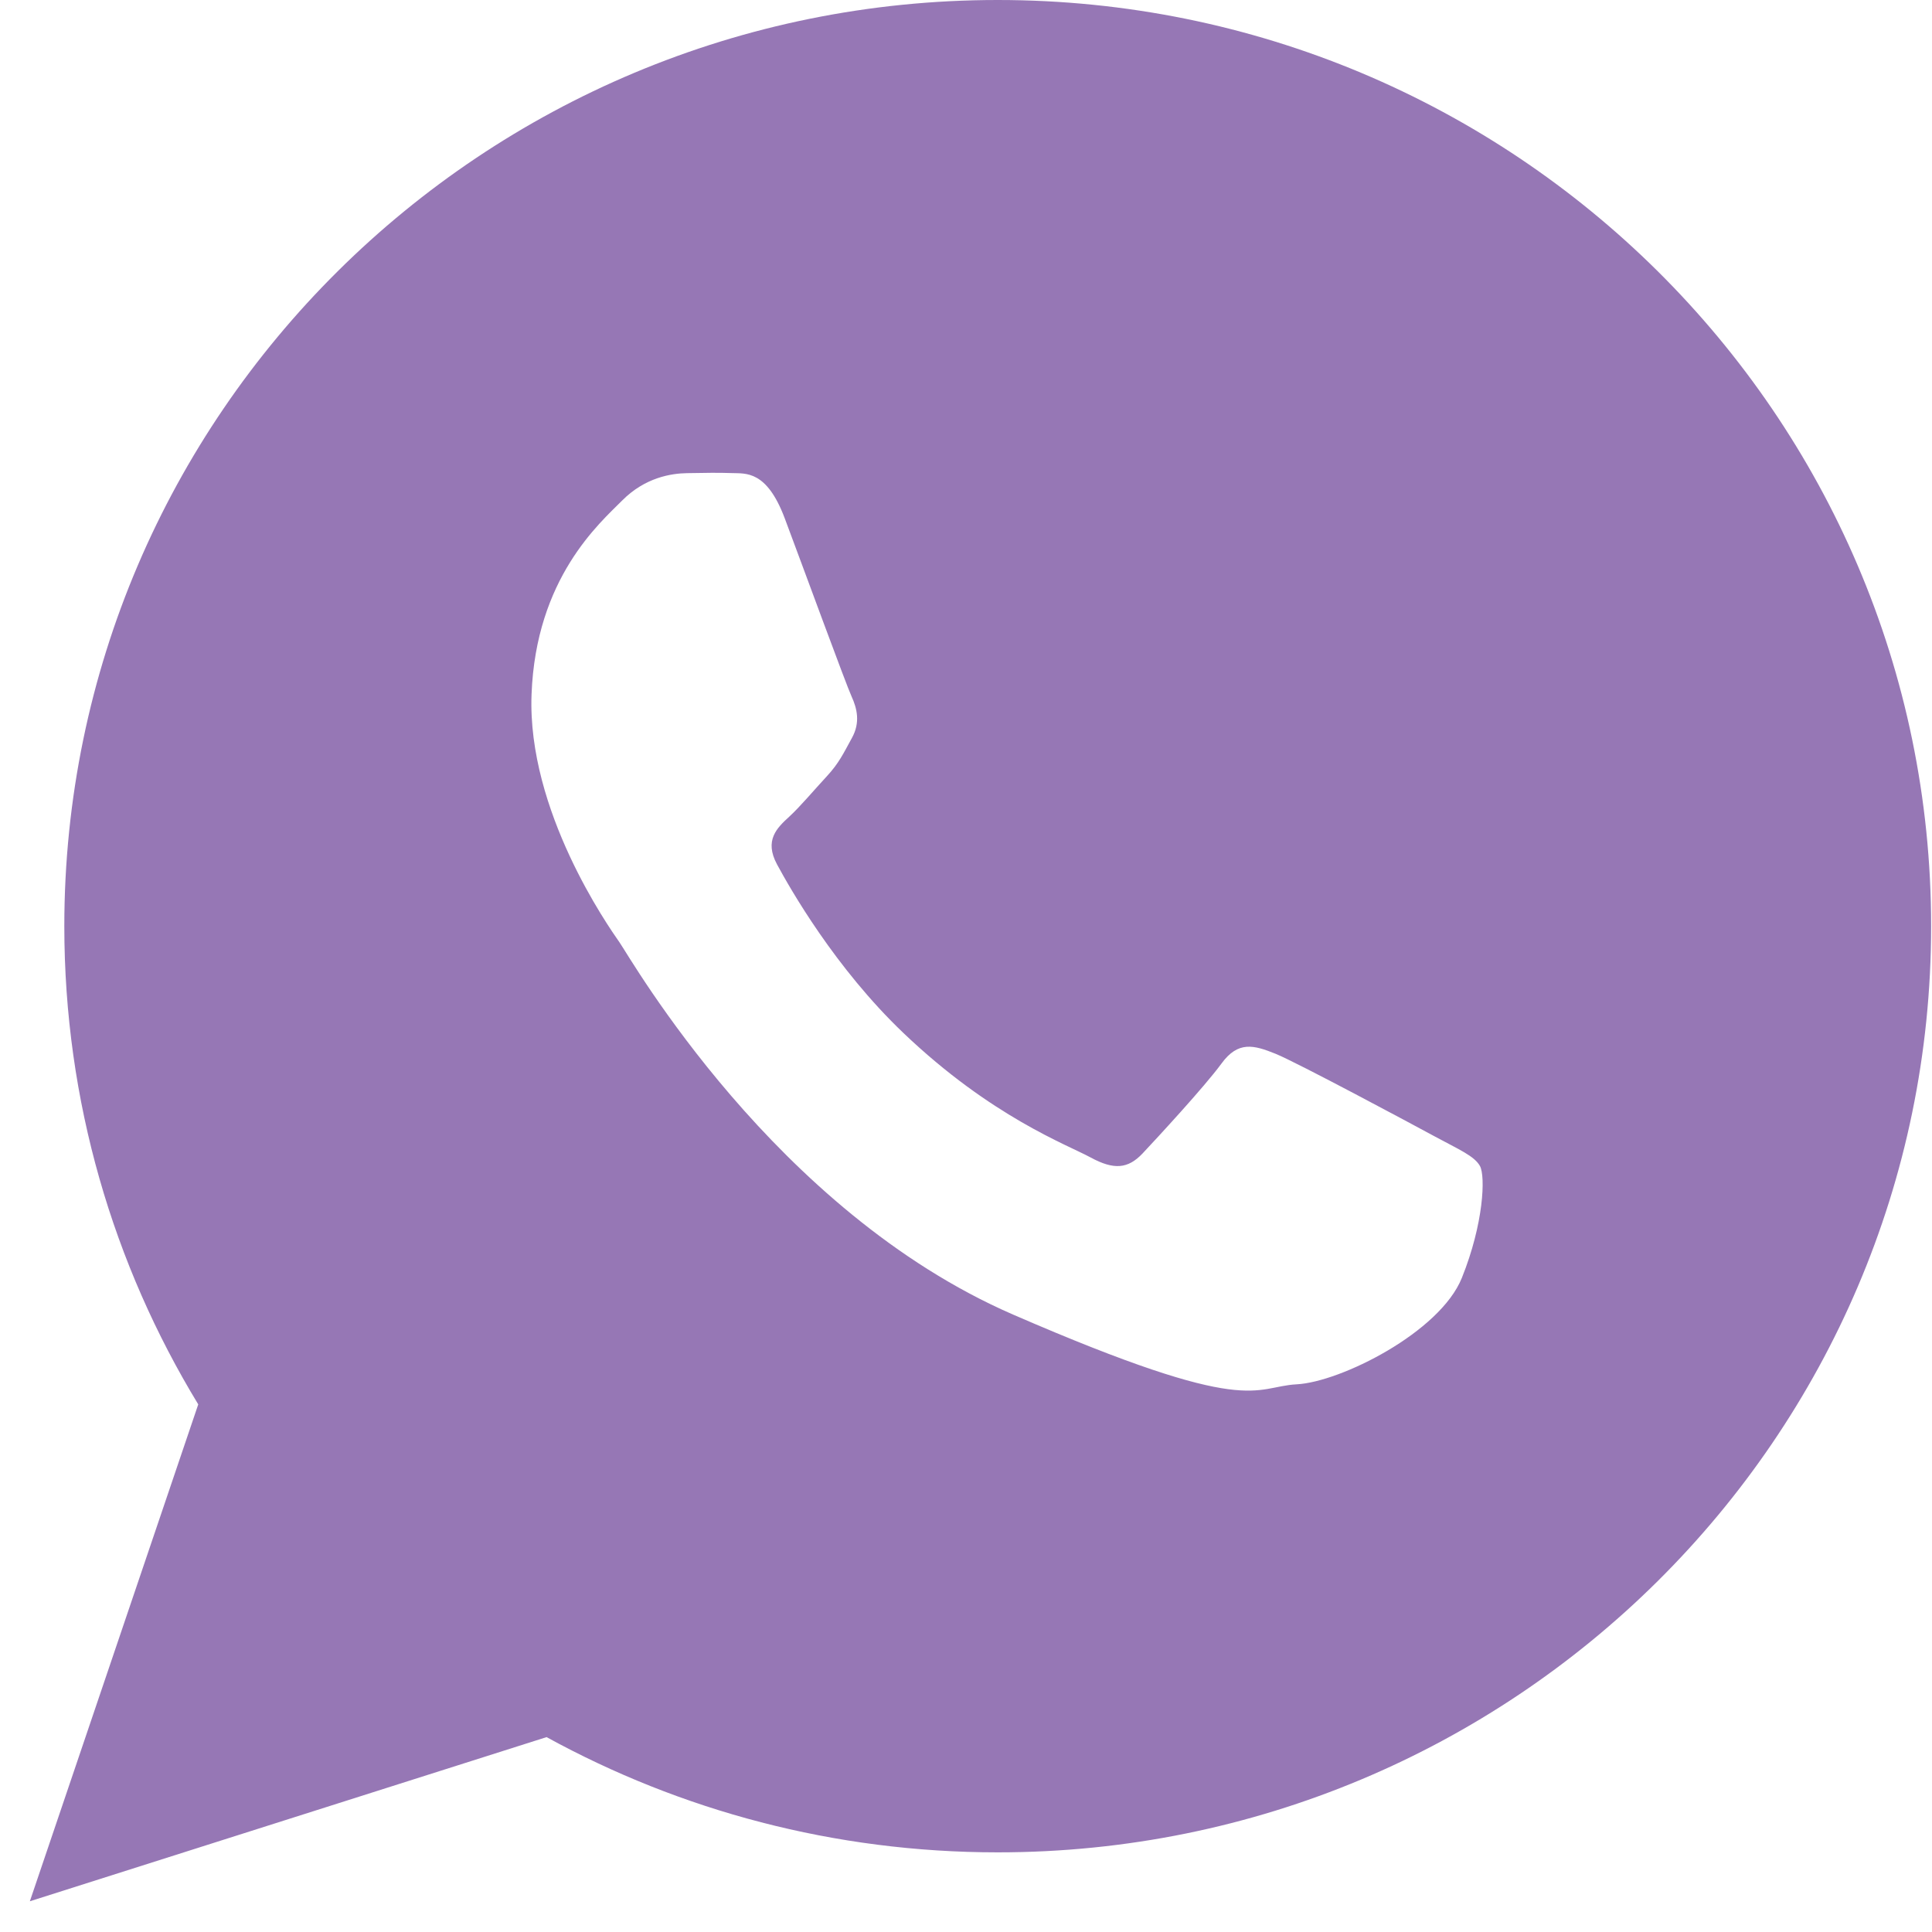
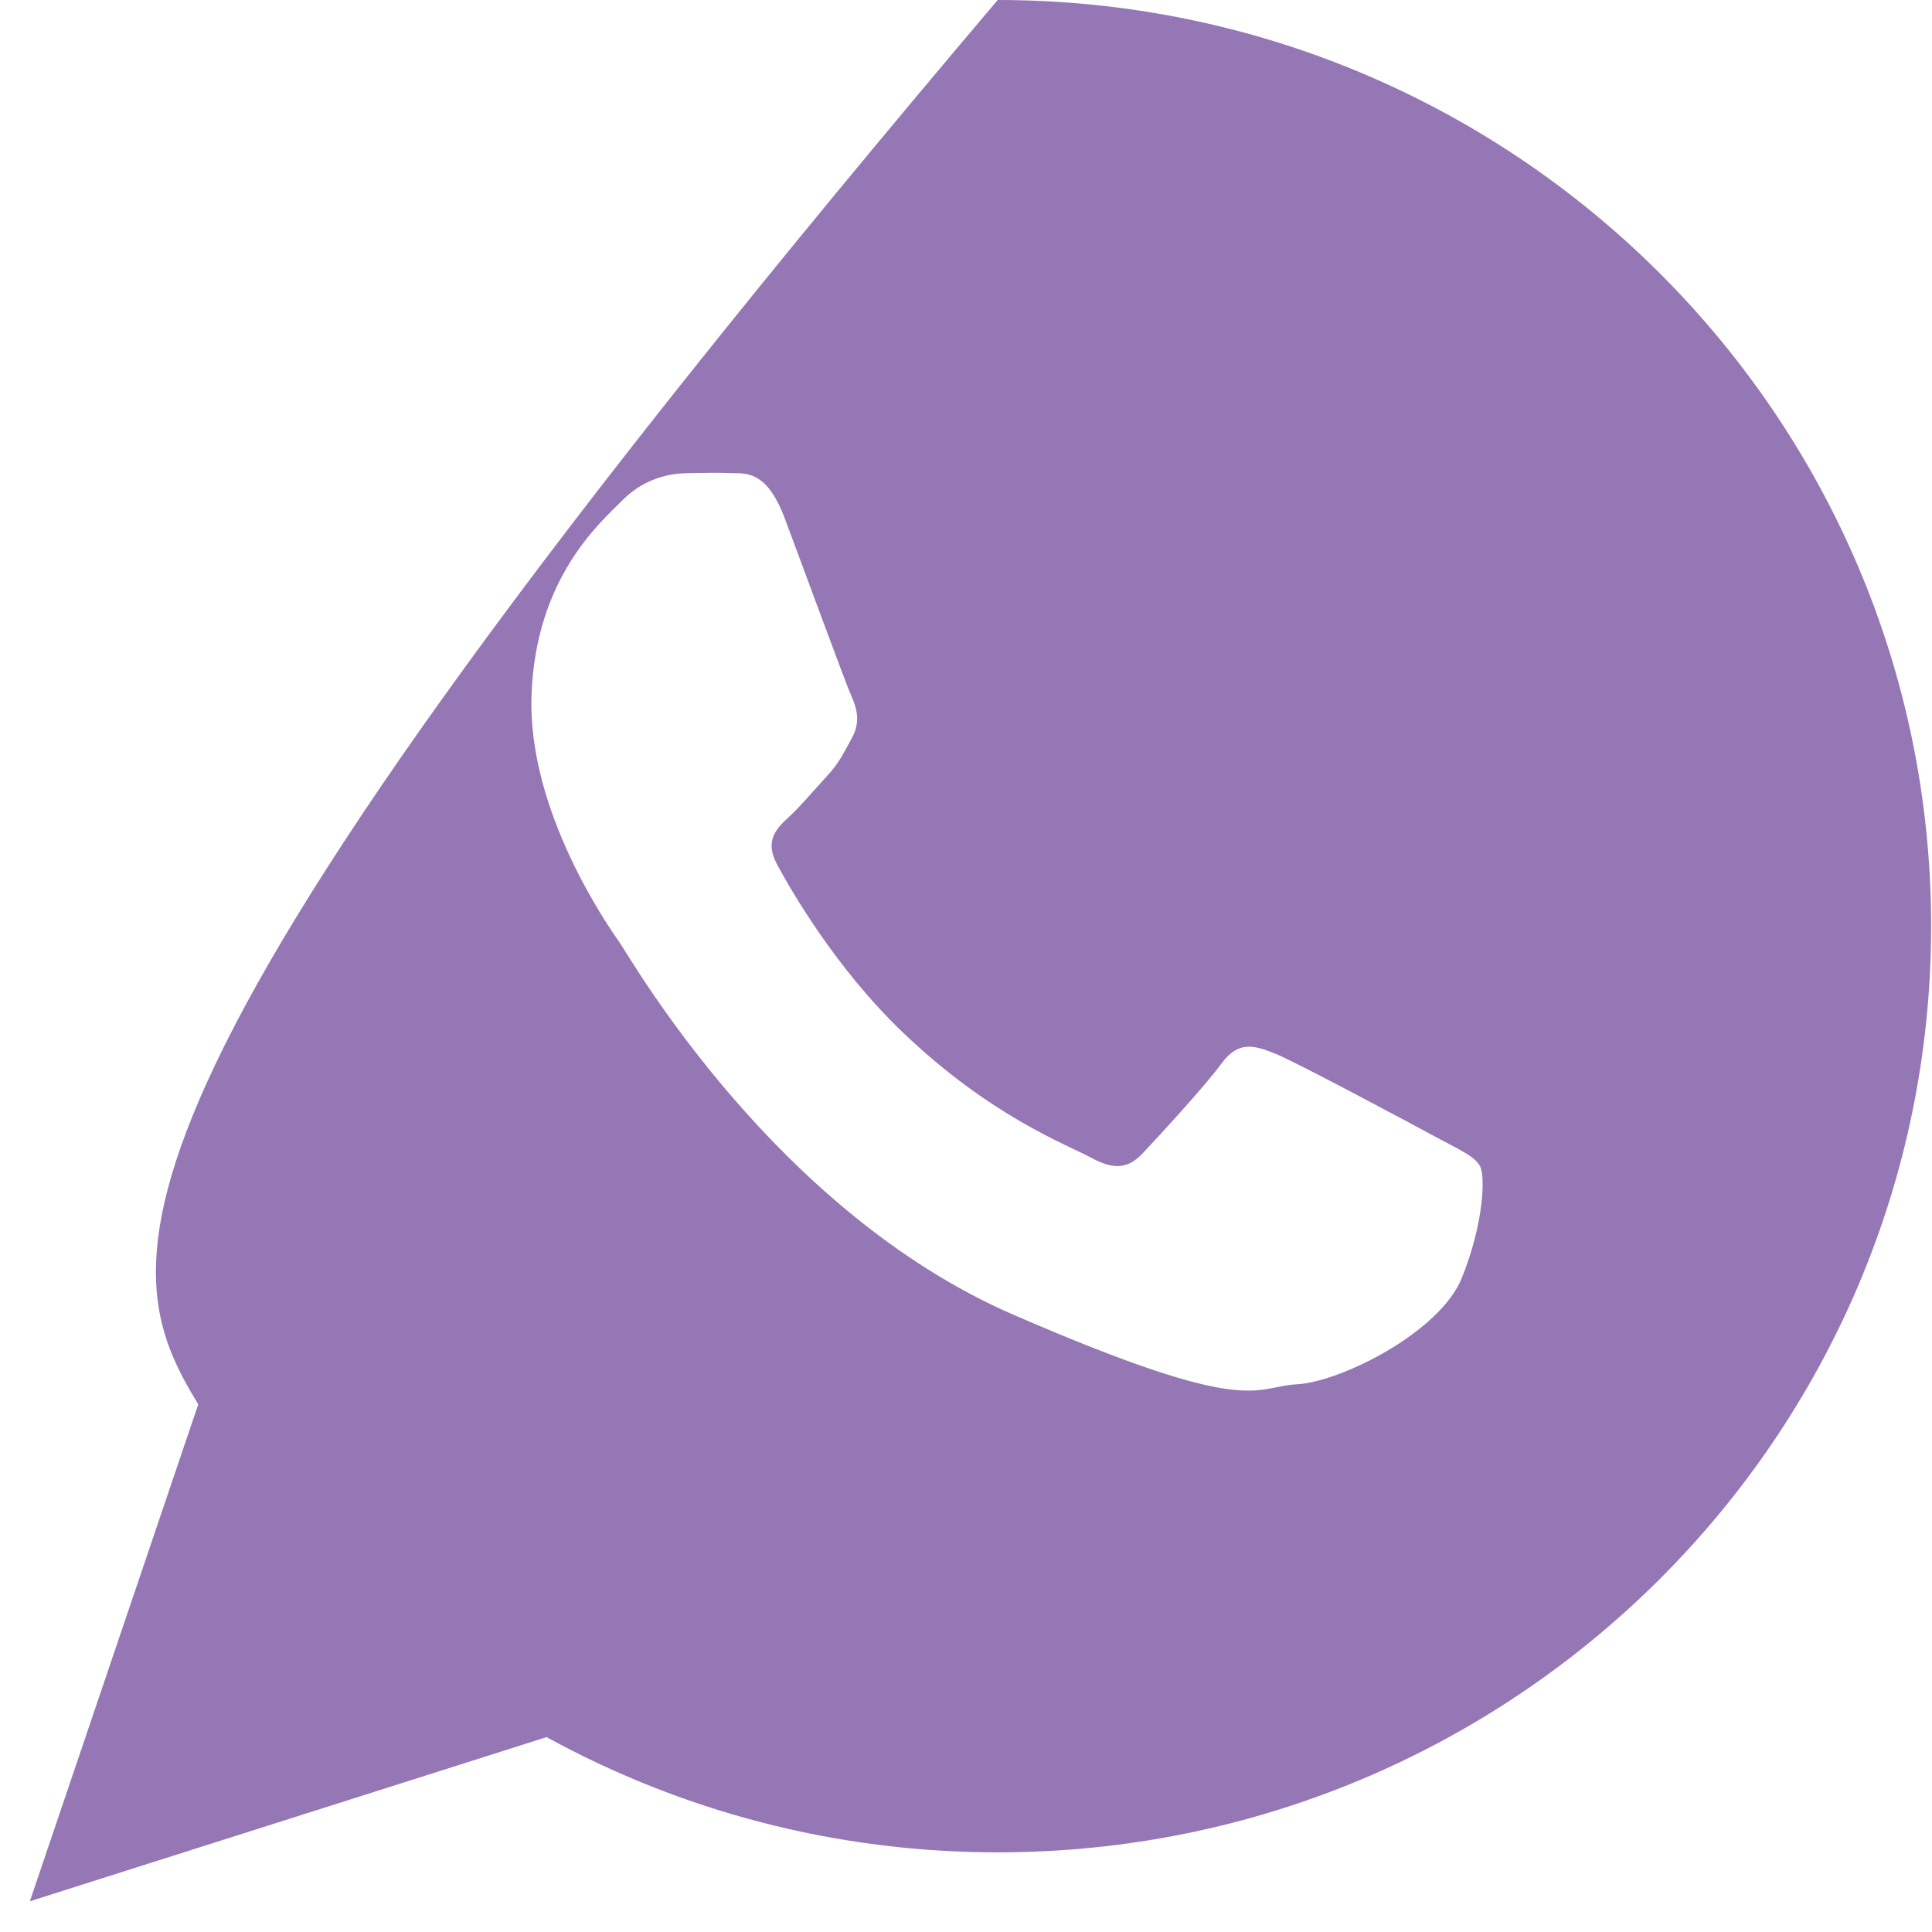
<svg xmlns="http://www.w3.org/2000/svg" width="31" height="31" viewBox="0 0 31 31" fill="none">
-   <path d="M16.009 0C7.738 0 1.032 6.653 1.032 14.861C1.032 17.668 1.818 20.294 3.181 22.534L0.479 30.507L8.77 27.873C10.916 29.05 13.383 29.722 16.009 29.722C24.281 29.722 30.986 23.068 30.986 14.861C30.986 6.653 24.281 0 16.009 0ZM23.456 20.505C23.104 21.378 21.51 22.175 20.807 22.212C20.105 22.249 20.085 22.756 16.255 21.093C12.427 19.429 10.123 15.383 9.942 15.123C9.76 14.863 8.458 13.008 8.529 11.142C8.599 9.275 9.621 8.395 9.986 8.028C10.351 7.662 10.768 7.596 11.024 7.592C11.325 7.587 11.52 7.583 11.743 7.591C11.966 7.599 12.301 7.544 12.591 8.315C12.881 9.087 13.575 10.982 13.664 11.175C13.752 11.368 13.807 11.592 13.67 11.84C13.533 12.089 13.463 12.244 13.264 12.459C13.065 12.673 12.844 12.938 12.666 13.102C12.467 13.284 12.259 13.482 12.468 13.87C12.677 14.257 13.398 15.528 14.496 16.575C15.908 17.922 17.125 18.368 17.499 18.572C17.875 18.776 18.099 18.754 18.332 18.509C18.563 18.263 19.328 17.436 19.598 17.067C19.867 16.697 20.12 16.769 20.466 16.908C20.811 17.048 22.655 18.036 23.031 18.24C23.406 18.443 23.657 18.548 23.747 18.71C23.836 18.872 23.808 19.631 23.456 20.505Z" fill="#9677B5" />
+   <path d="M16.009 0C1.032 17.668 1.818 20.294 3.181 22.534L0.479 30.507L8.77 27.873C10.916 29.05 13.383 29.722 16.009 29.722C24.281 29.722 30.986 23.068 30.986 14.861C30.986 6.653 24.281 0 16.009 0ZM23.456 20.505C23.104 21.378 21.51 22.175 20.807 22.212C20.105 22.249 20.085 22.756 16.255 21.093C12.427 19.429 10.123 15.383 9.942 15.123C9.76 14.863 8.458 13.008 8.529 11.142C8.599 9.275 9.621 8.395 9.986 8.028C10.351 7.662 10.768 7.596 11.024 7.592C11.325 7.587 11.52 7.583 11.743 7.591C11.966 7.599 12.301 7.544 12.591 8.315C12.881 9.087 13.575 10.982 13.664 11.175C13.752 11.368 13.807 11.592 13.67 11.84C13.533 12.089 13.463 12.244 13.264 12.459C13.065 12.673 12.844 12.938 12.666 13.102C12.467 13.284 12.259 13.482 12.468 13.87C12.677 14.257 13.398 15.528 14.496 16.575C15.908 17.922 17.125 18.368 17.499 18.572C17.875 18.776 18.099 18.754 18.332 18.509C18.563 18.263 19.328 17.436 19.598 17.067C19.867 16.697 20.12 16.769 20.466 16.908C20.811 17.048 22.655 18.036 23.031 18.24C23.406 18.443 23.657 18.548 23.747 18.71C23.836 18.872 23.808 19.631 23.456 20.505Z" fill="#9677B5" />
</svg>